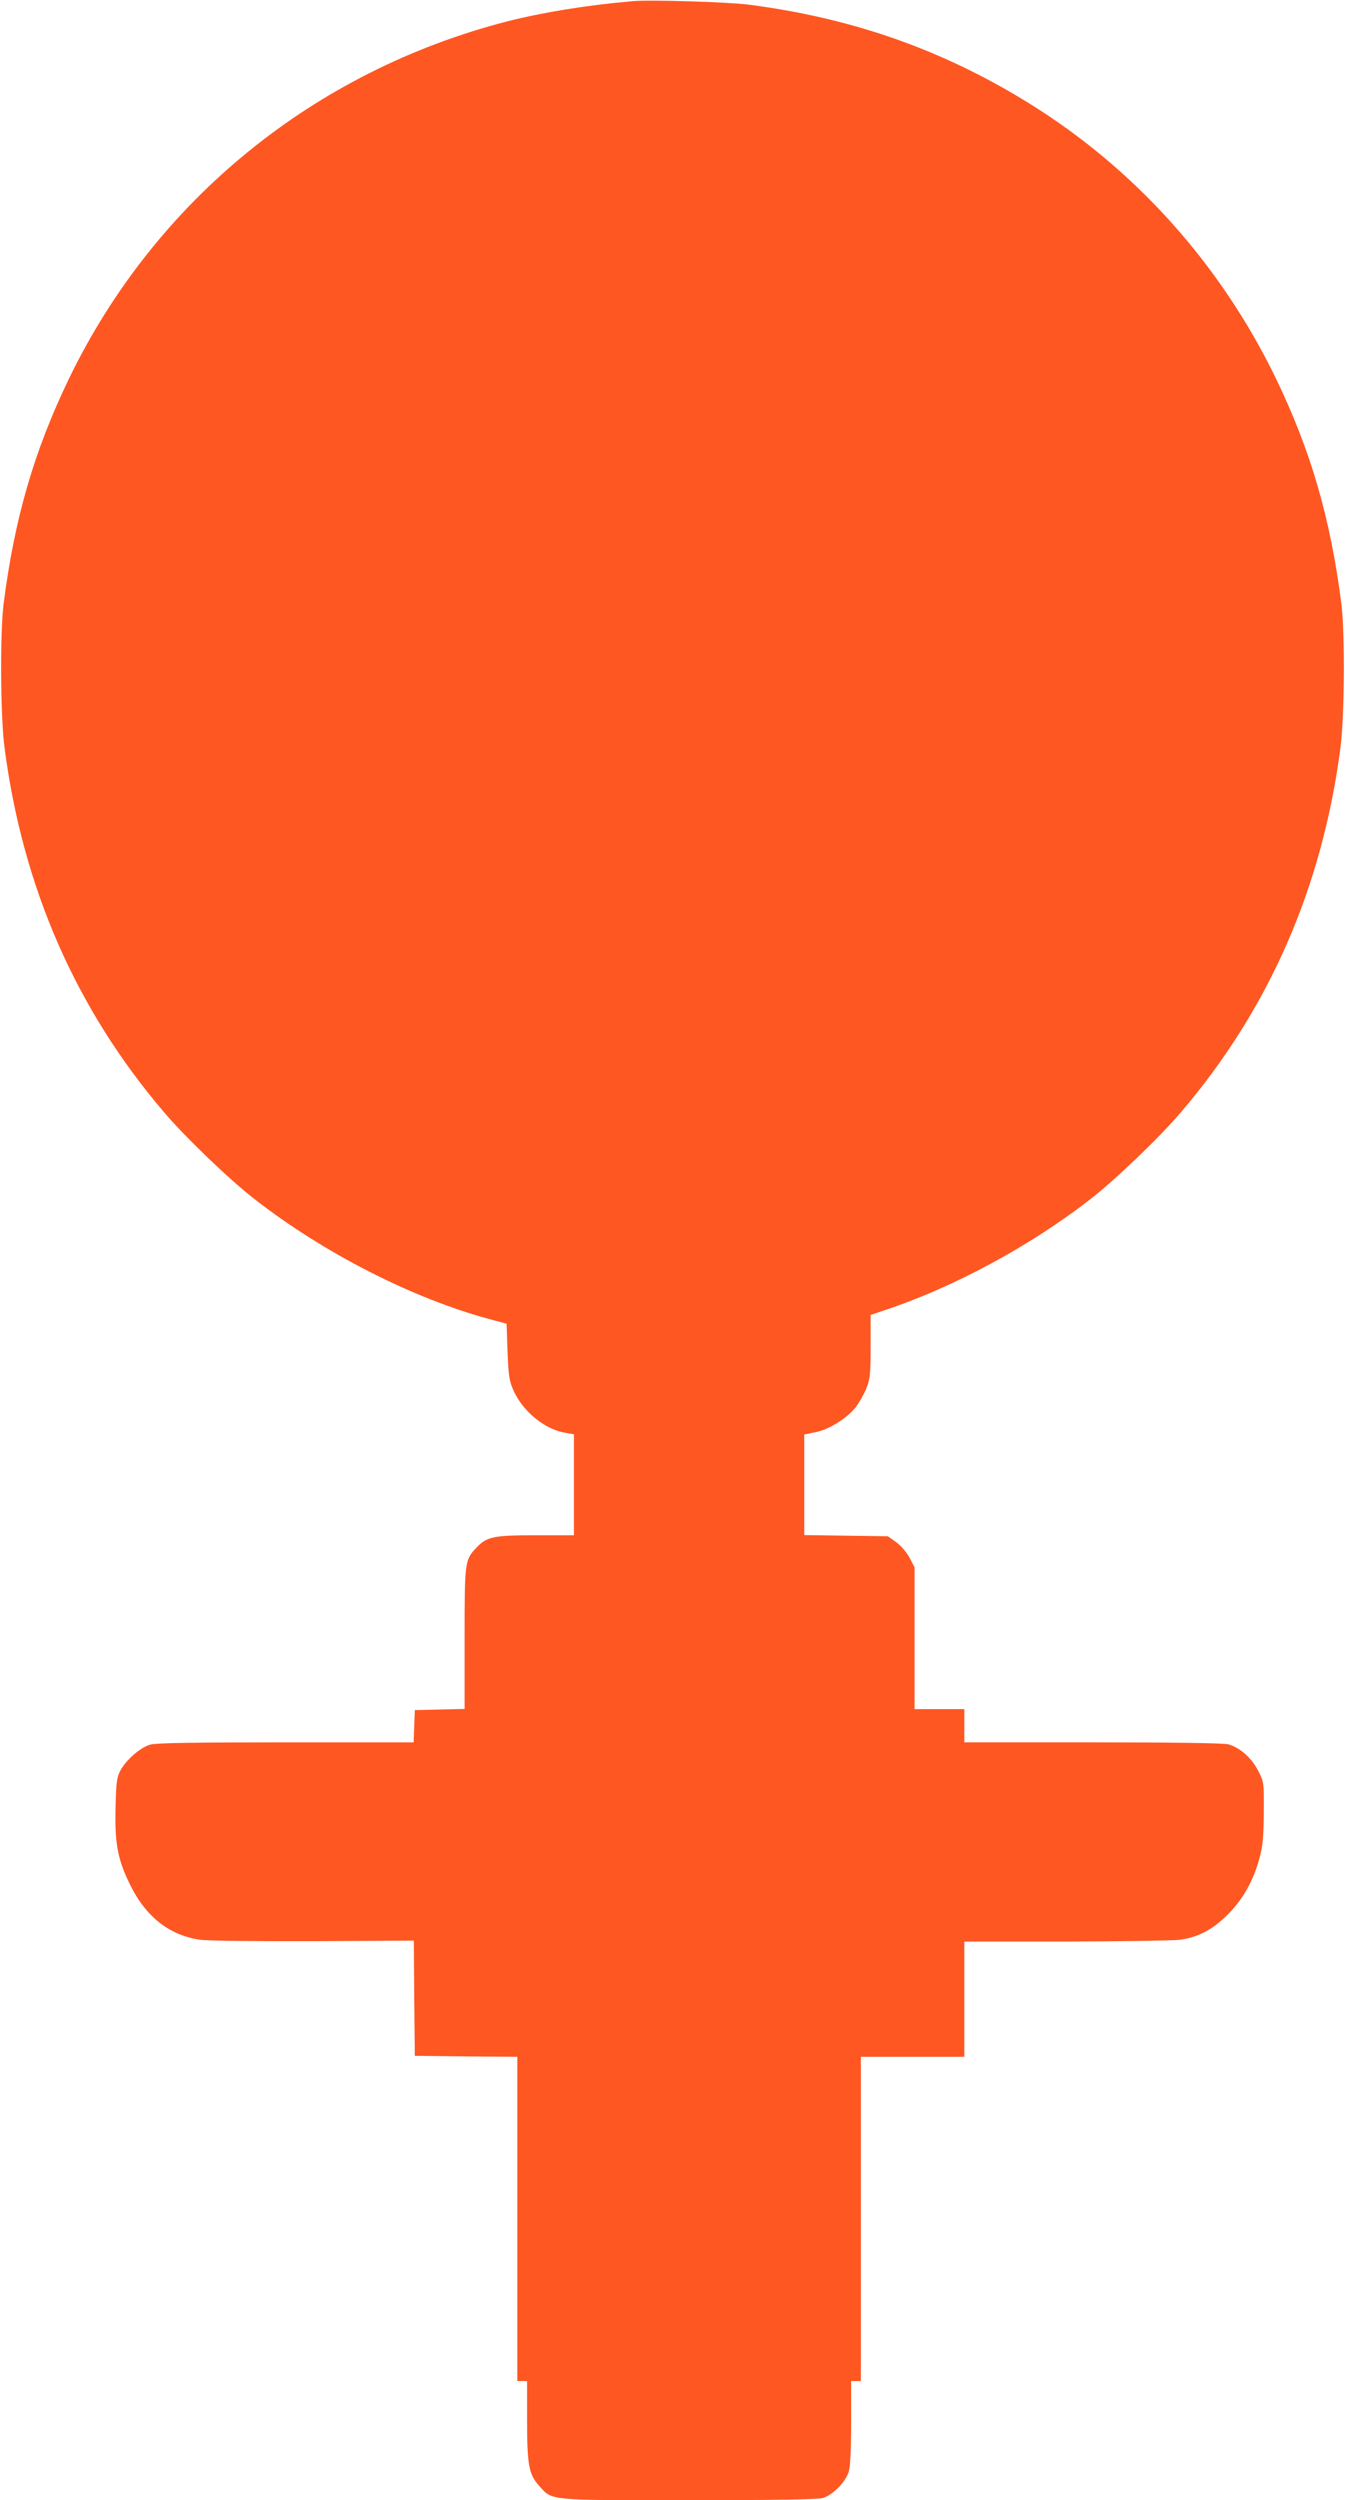
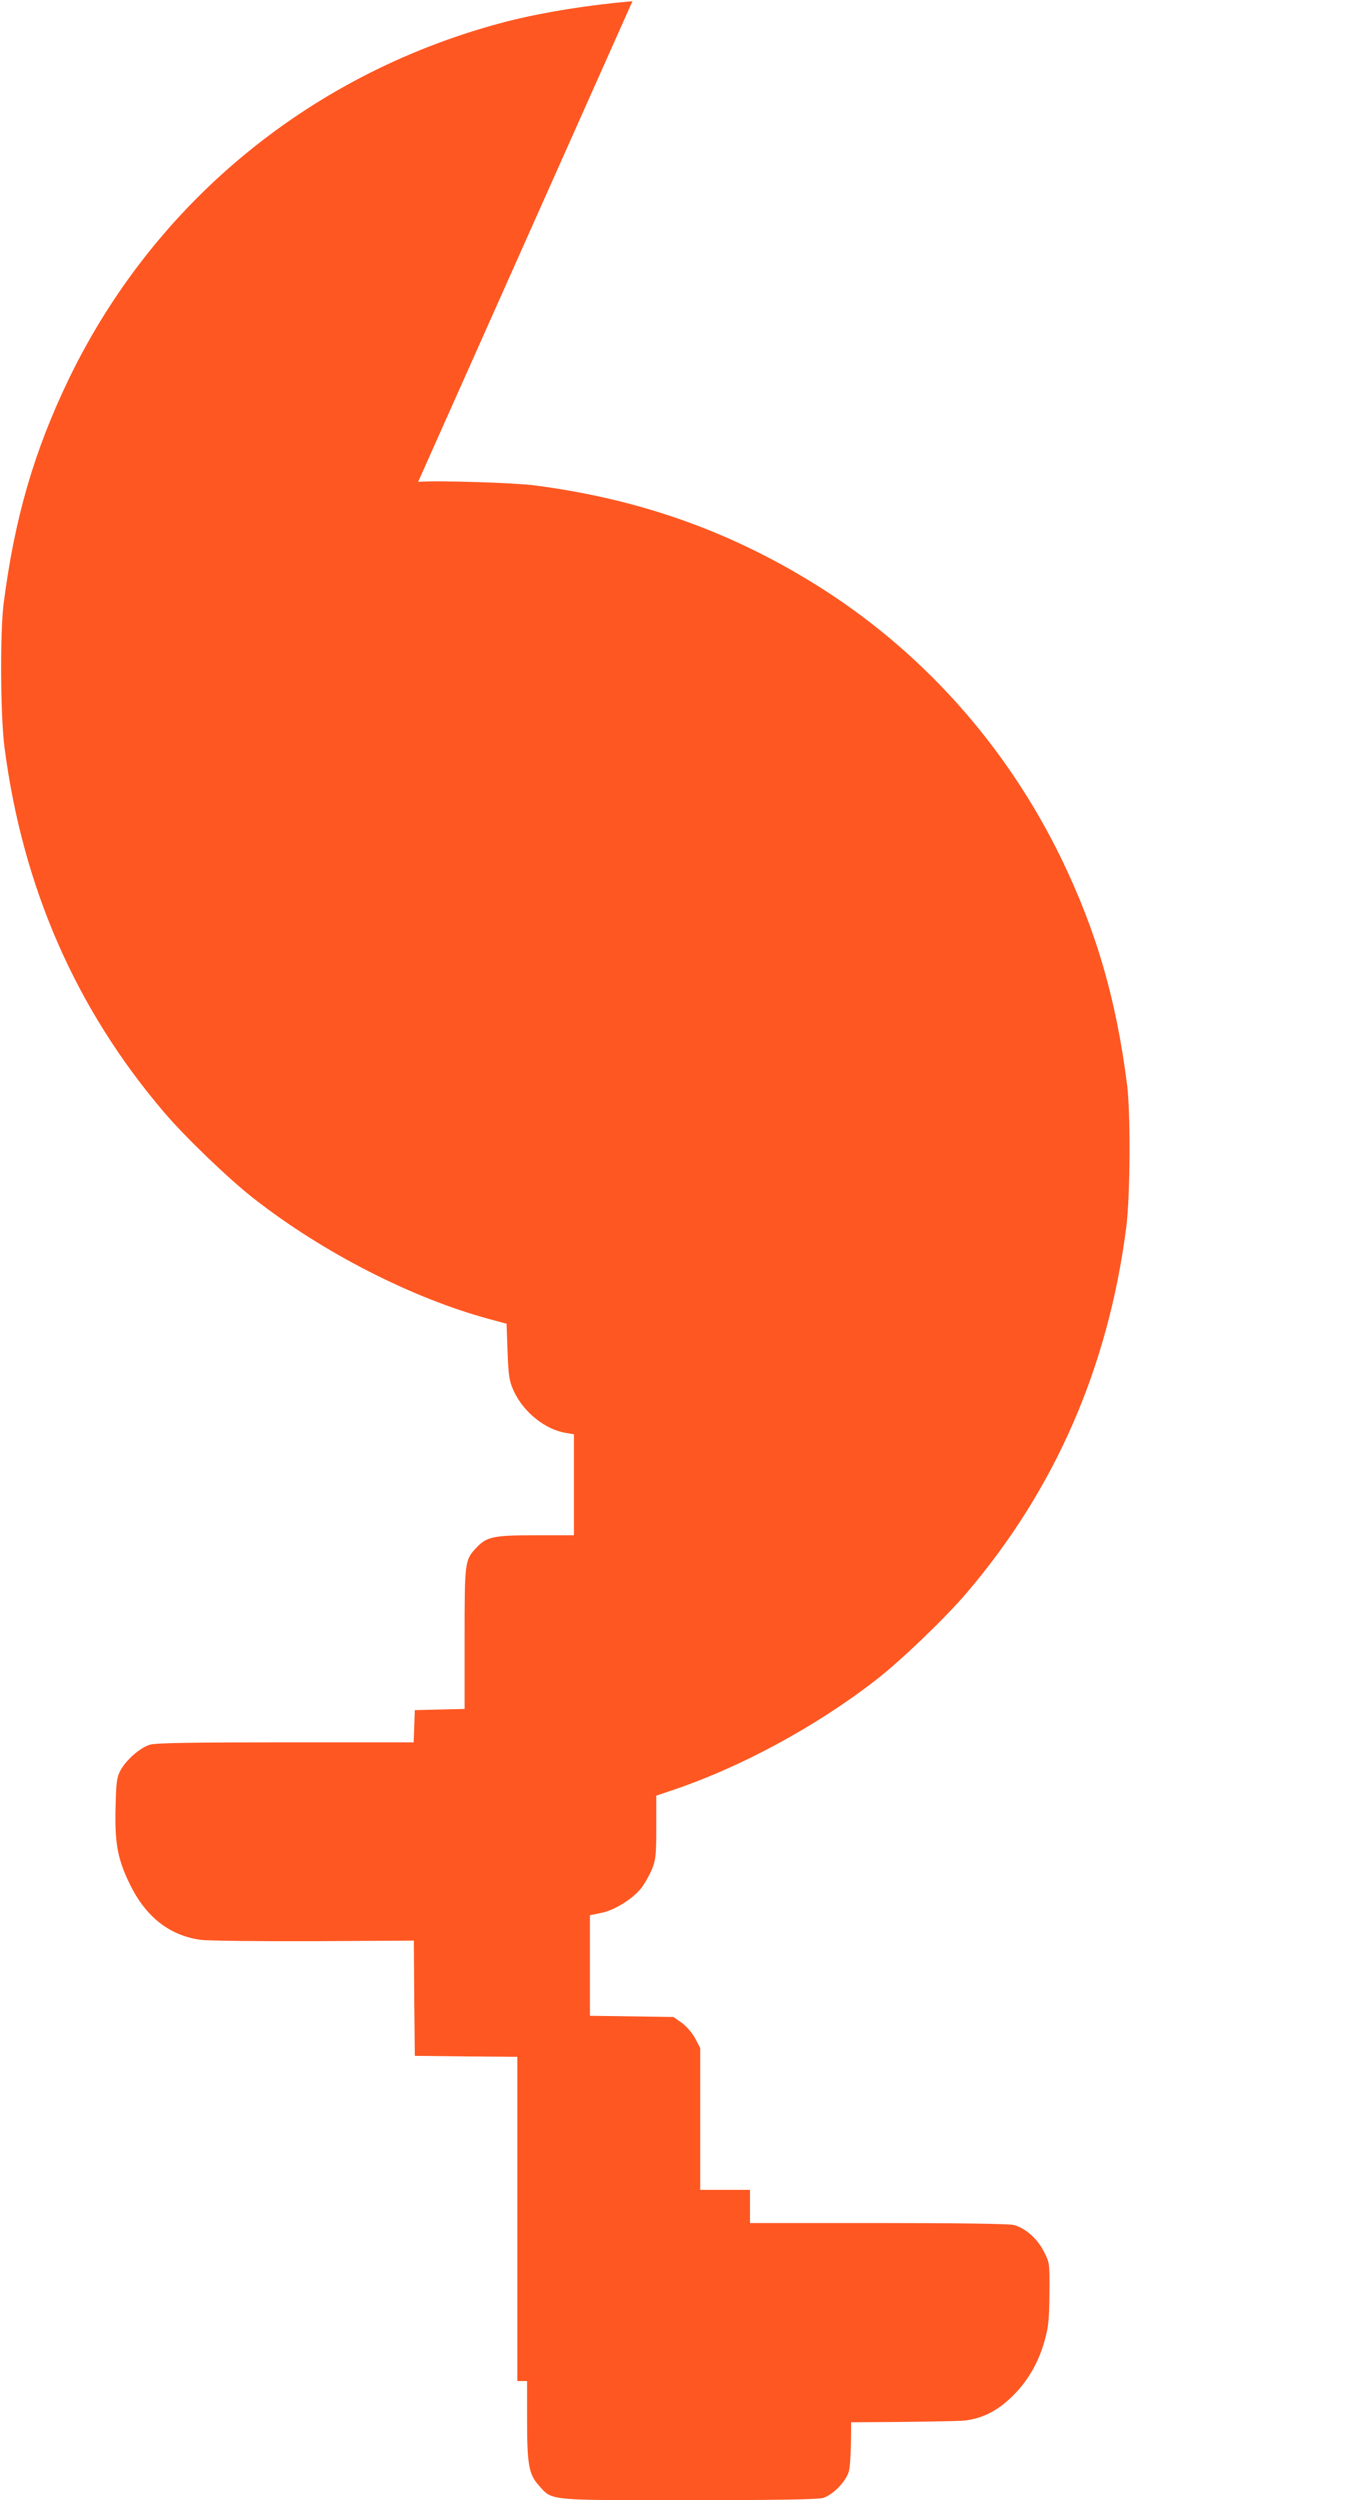
<svg xmlns="http://www.w3.org/2000/svg" version="1.0" width="689pt" height="1280pt" viewBox="0 0 689 1280" preserveAspectRatio="xMidYMid meet">
  <g transform="translate(0,1280) scale(0.1,-0.1)" fill="#ff5722" stroke="none">
-     <path d="M3240 12794 c-237 -21 -458 -57 -640 -103 -991 -255 -1803 -916 -2245 -1826 -180 -372 -281 -719 -337 -1160 -18 -150 -16 -570 5 -731 93 -717 366 -1340 818 -1869 108 -127 335 -345 463 -444 354 -276 811 -509 1206 -615 l85 -23 5 -144 c5 -128 9 -150 32 -201 50 -108 161 -197 267 -214 l41 -7 0 -258 0 -259 -197 0 c-218 0 -250 -7 -305 -66 -57 -61 -58 -71 -58 -463 l0 -360 -127 -3 -128 -3 -3 -83 -3 -82 -656 0 c-474 0 -667 -3 -695 -12 -50 -15 -122 -78 -151 -132 -19 -36 -22 -60 -25 -188 -5 -185 11 -268 74 -396 81 -166 203 -261 361 -283 38 -5 298 -8 580 -7 l513 3 2 -295 3 -295 263 -3 262 -2 0 -830 0 -830 25 0 25 0 0 -195 c0 -232 9 -282 59 -338 72 -80 34 -77 766 -77 431 0 663 4 689 11 50 14 118 82 134 135 8 27 12 114 12 253 l0 211 25 0 25 0 0 830 0 830 265 0 265 0 0 295 0 295 518 0 c284 1 548 5 585 9 95 13 169 52 247 130 77 77 131 173 162 288 17 62 21 109 22 234 1 154 1 156 -29 214 -34 66 -93 118 -153 135 -24 6 -272 10 -694 10 l-658 0 0 85 0 85 -127 0 -128 0 0 363 0 363 -25 48 c-15 28 -43 61 -68 80 l-44 31 -214 3 -214 3 0 258 0 257 59 12 c69 14 161 72 205 128 16 21 40 63 53 93 20 50 23 72 23 218 l0 161 68 23 c355 117 750 330 1058 570 128 99 355 317 463 444 452 529 725 1152 818 1869 21 161 23 581 5 731 -56 441 -157 788 -337 1160 -284 584 -722 1072 -1268 1409 -439 271 -899 433 -1430 502 -109 14 -506 26 -597 18z" />
+     <path d="M3240 12794 c-237 -21 -458 -57 -640 -103 -991 -255 -1803 -916 -2245 -1826 -180 -372 -281 -719 -337 -1160 -18 -150 -16 -570 5 -731 93 -717 366 -1340 818 -1869 108 -127 335 -345 463 -444 354 -276 811 -509 1206 -615 l85 -23 5 -144 c5 -128 9 -150 32 -201 50 -108 161 -197 267 -214 l41 -7 0 -258 0 -259 -197 0 c-218 0 -250 -7 -305 -66 -57 -61 -58 -71 -58 -463 l0 -360 -127 -3 -128 -3 -3 -83 -3 -82 -656 0 c-474 0 -667 -3 -695 -12 -50 -15 -122 -78 -151 -132 -19 -36 -22 -60 -25 -188 -5 -185 11 -268 74 -396 81 -166 203 -261 361 -283 38 -5 298 -8 580 -7 l513 3 2 -295 3 -295 263 -3 262 -2 0 -830 0 -830 25 0 25 0 0 -195 c0 -232 9 -282 59 -338 72 -80 34 -77 766 -77 431 0 663 4 689 11 50 14 118 82 134 135 8 27 12 114 12 253 c284 1 548 5 585 9 95 13 169 52 247 130 77 77 131 173 162 288 17 62 21 109 22 234 1 154 1 156 -29 214 -34 66 -93 118 -153 135 -24 6 -272 10 -694 10 l-658 0 0 85 0 85 -127 0 -128 0 0 363 0 363 -25 48 c-15 28 -43 61 -68 80 l-44 31 -214 3 -214 3 0 258 0 257 59 12 c69 14 161 72 205 128 16 21 40 63 53 93 20 50 23 72 23 218 l0 161 68 23 c355 117 750 330 1058 570 128 99 355 317 463 444 452 529 725 1152 818 1869 21 161 23 581 5 731 -56 441 -157 788 -337 1160 -284 584 -722 1072 -1268 1409 -439 271 -899 433 -1430 502 -109 14 -506 26 -597 18z" />
  </g>
</svg>